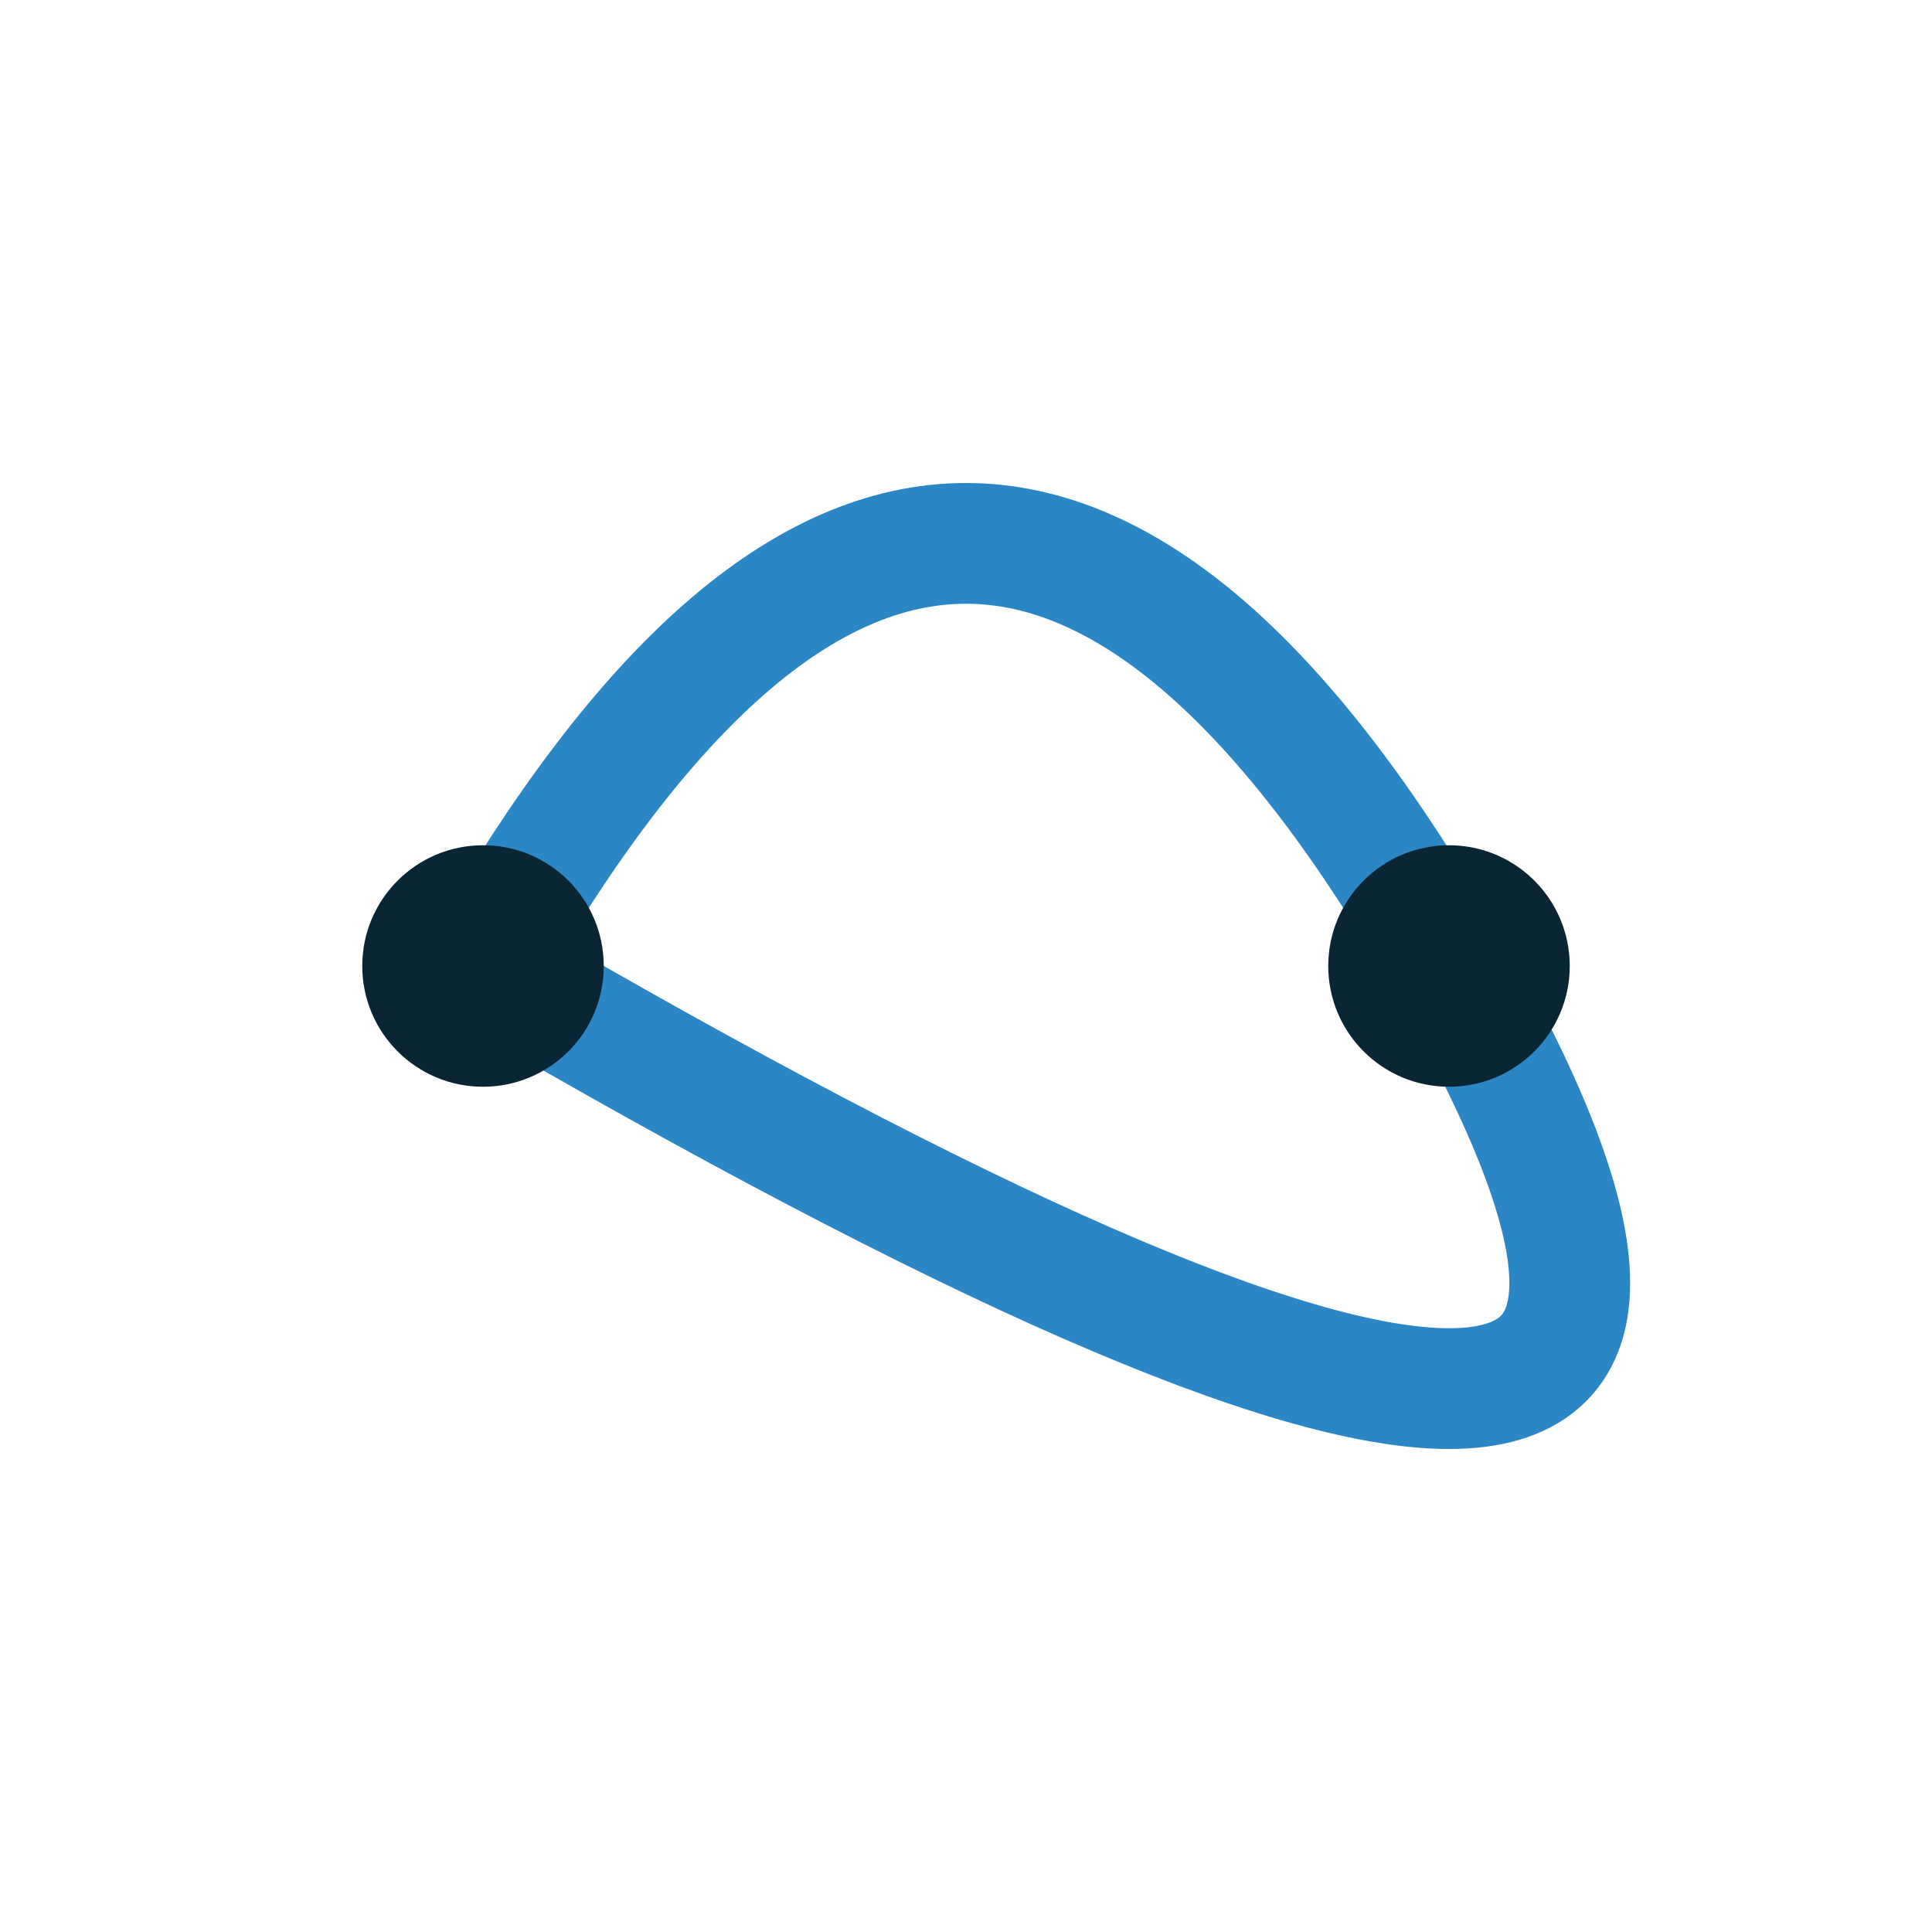
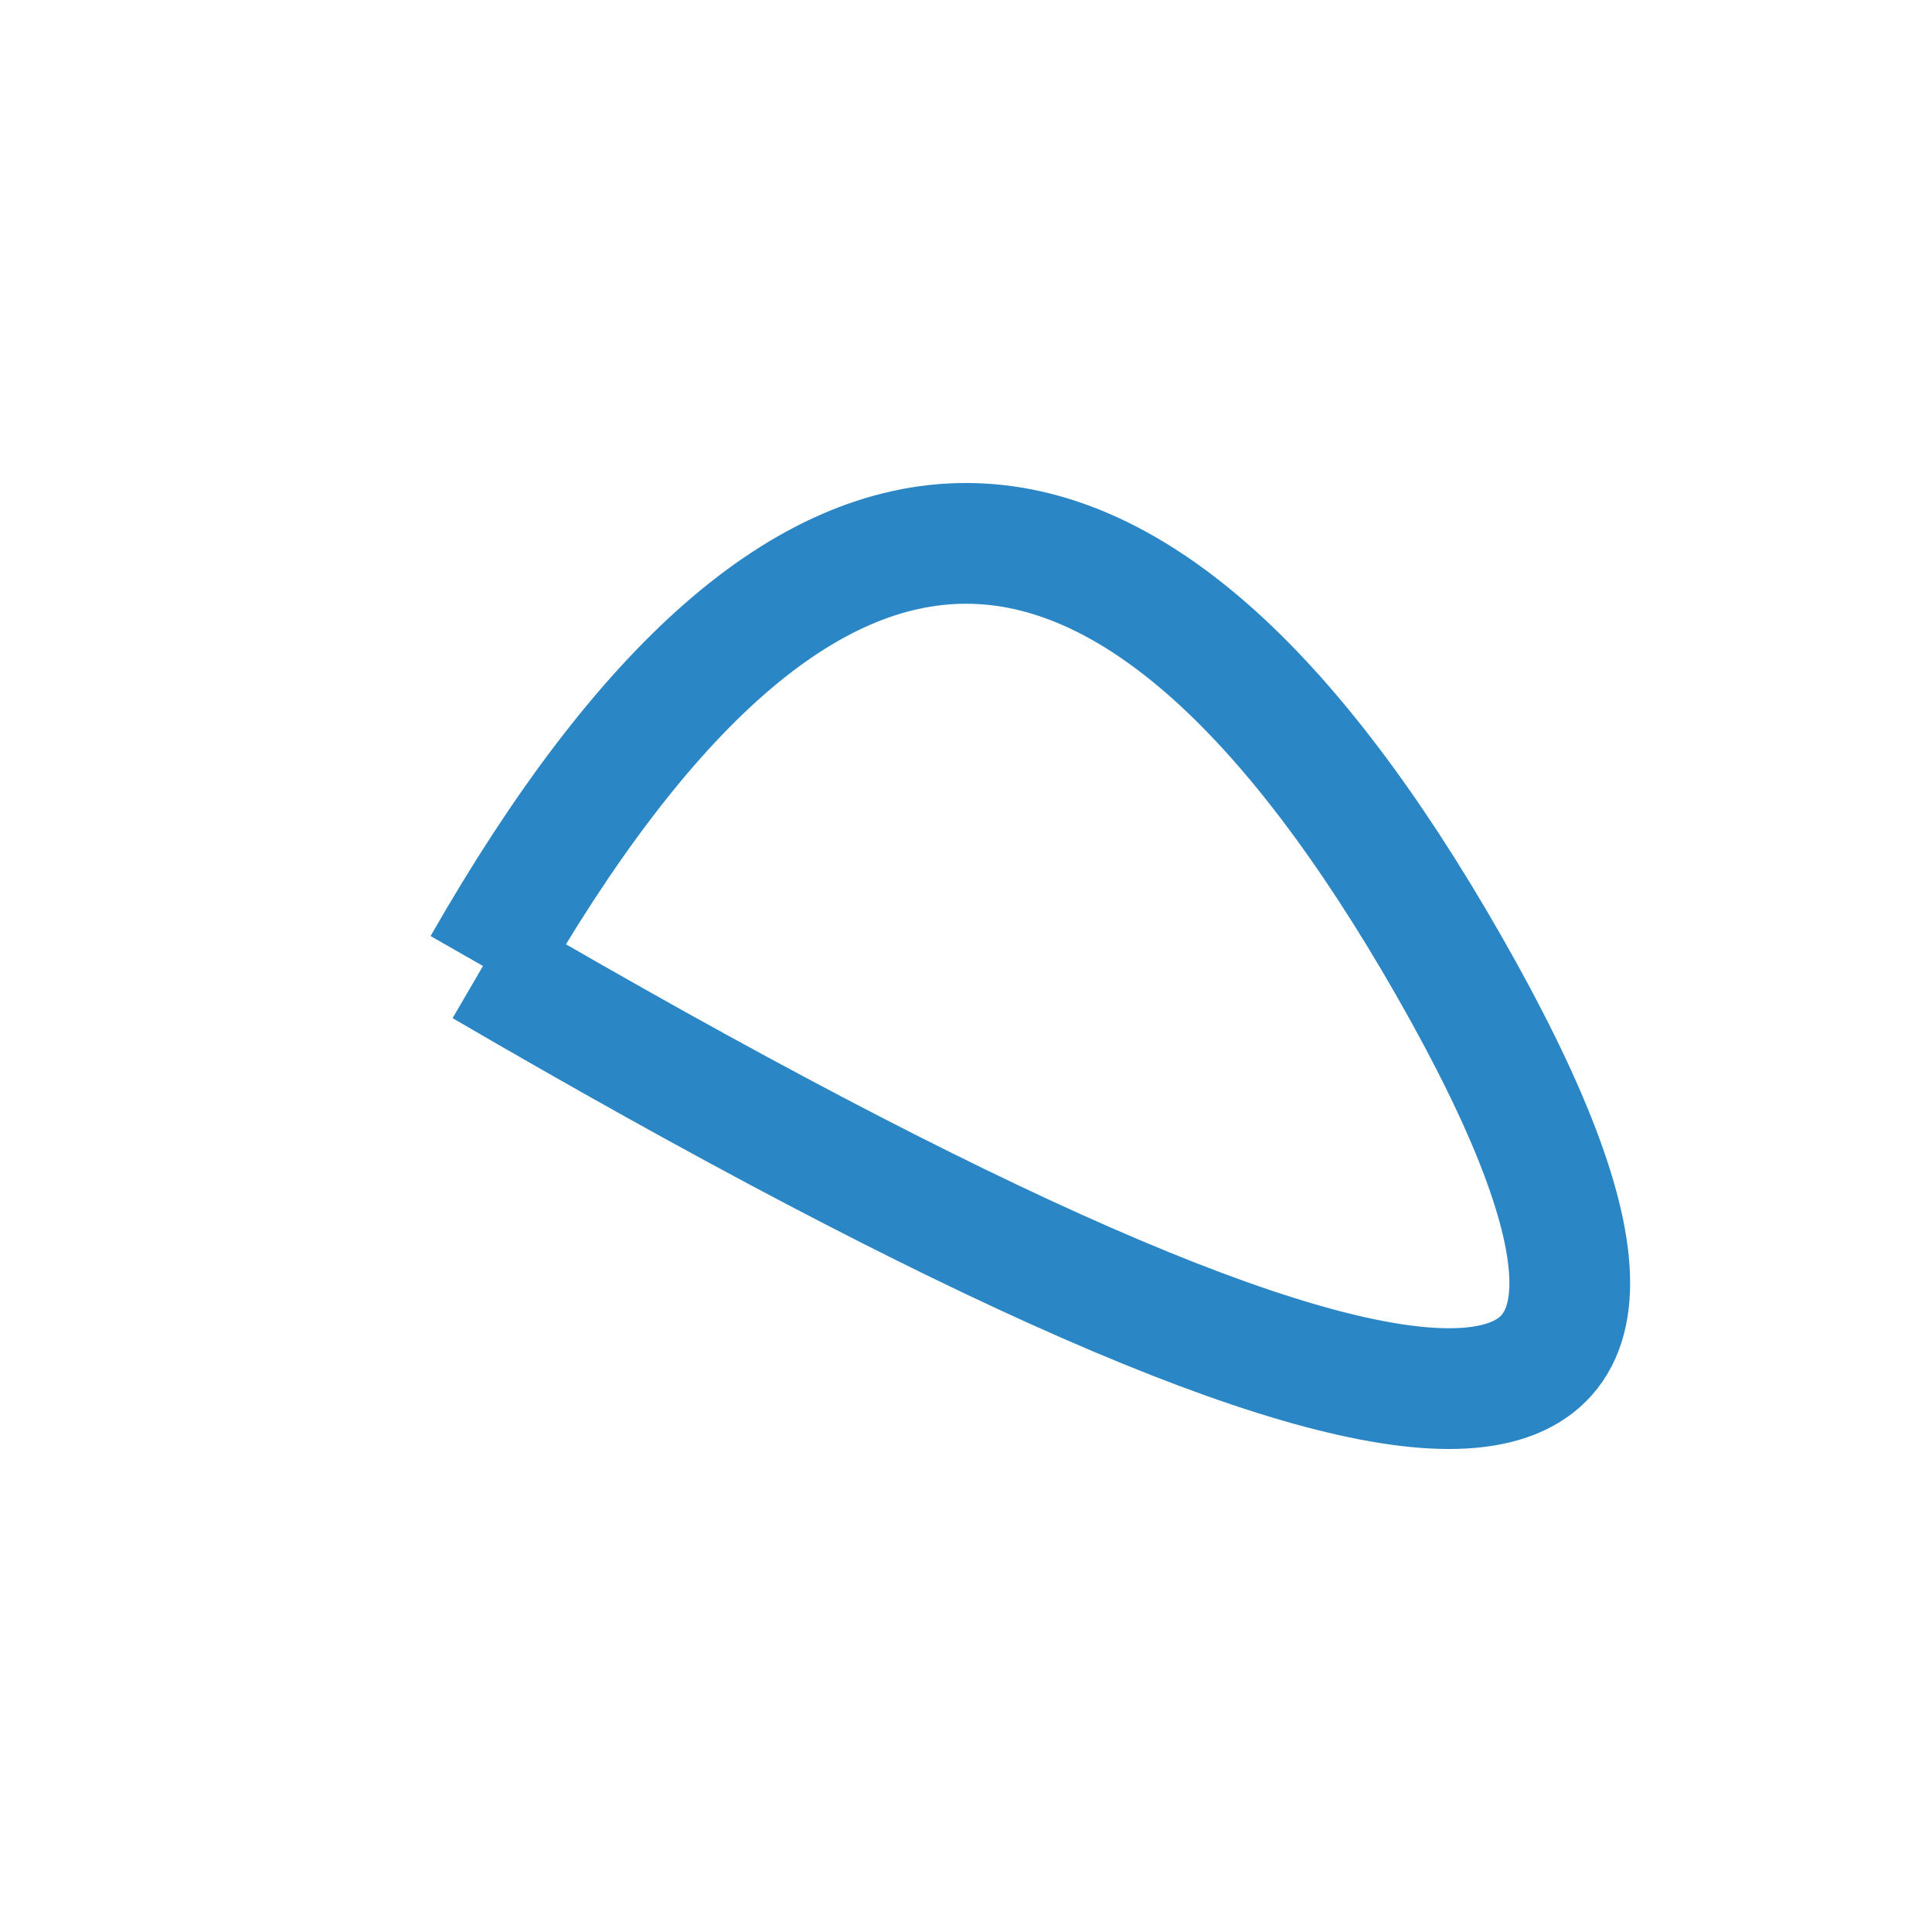
<svg xmlns="http://www.w3.org/2000/svg" width="32" height="32" viewBox="0 0 32 32">
  <path d="M8 16q8-14 16 0t-16 0" fill="none" stroke="#2B86C5" stroke-width="2" />
-   <circle cx="8" cy="16" r="2" fill="#0A2533" />
-   <circle cx="24" cy="16" r="2" fill="#0A2533" />
</svg>